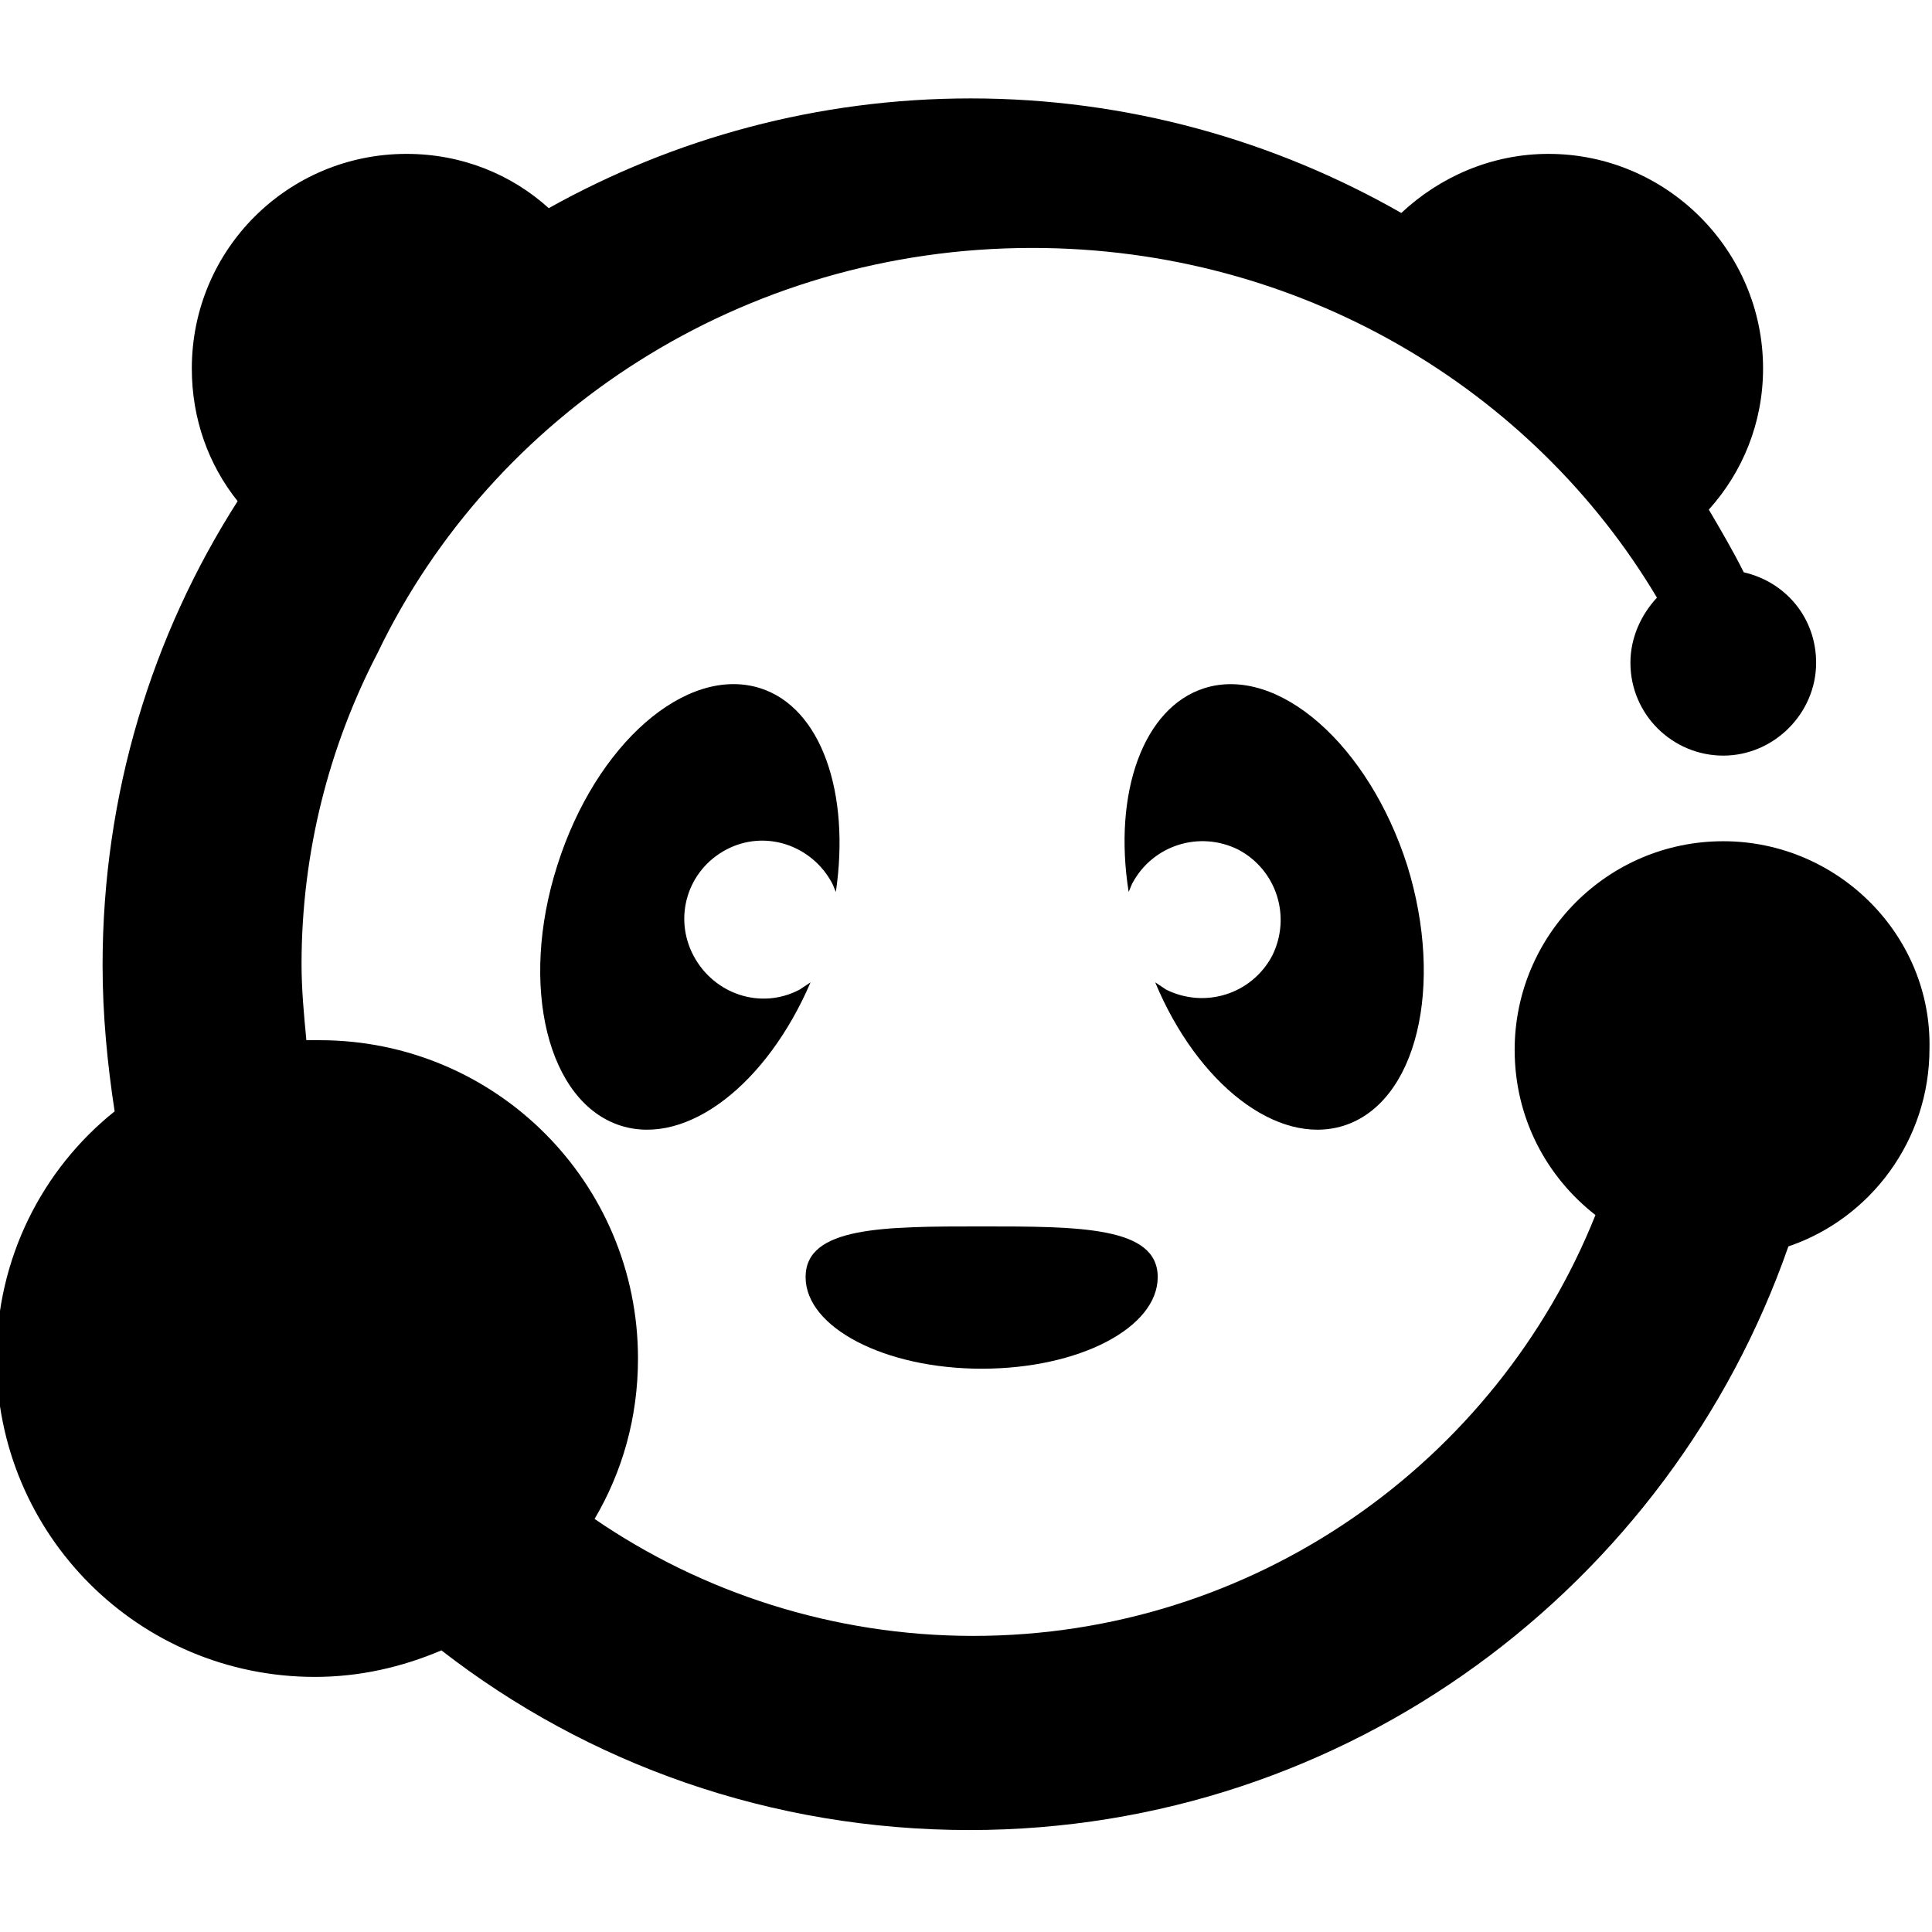
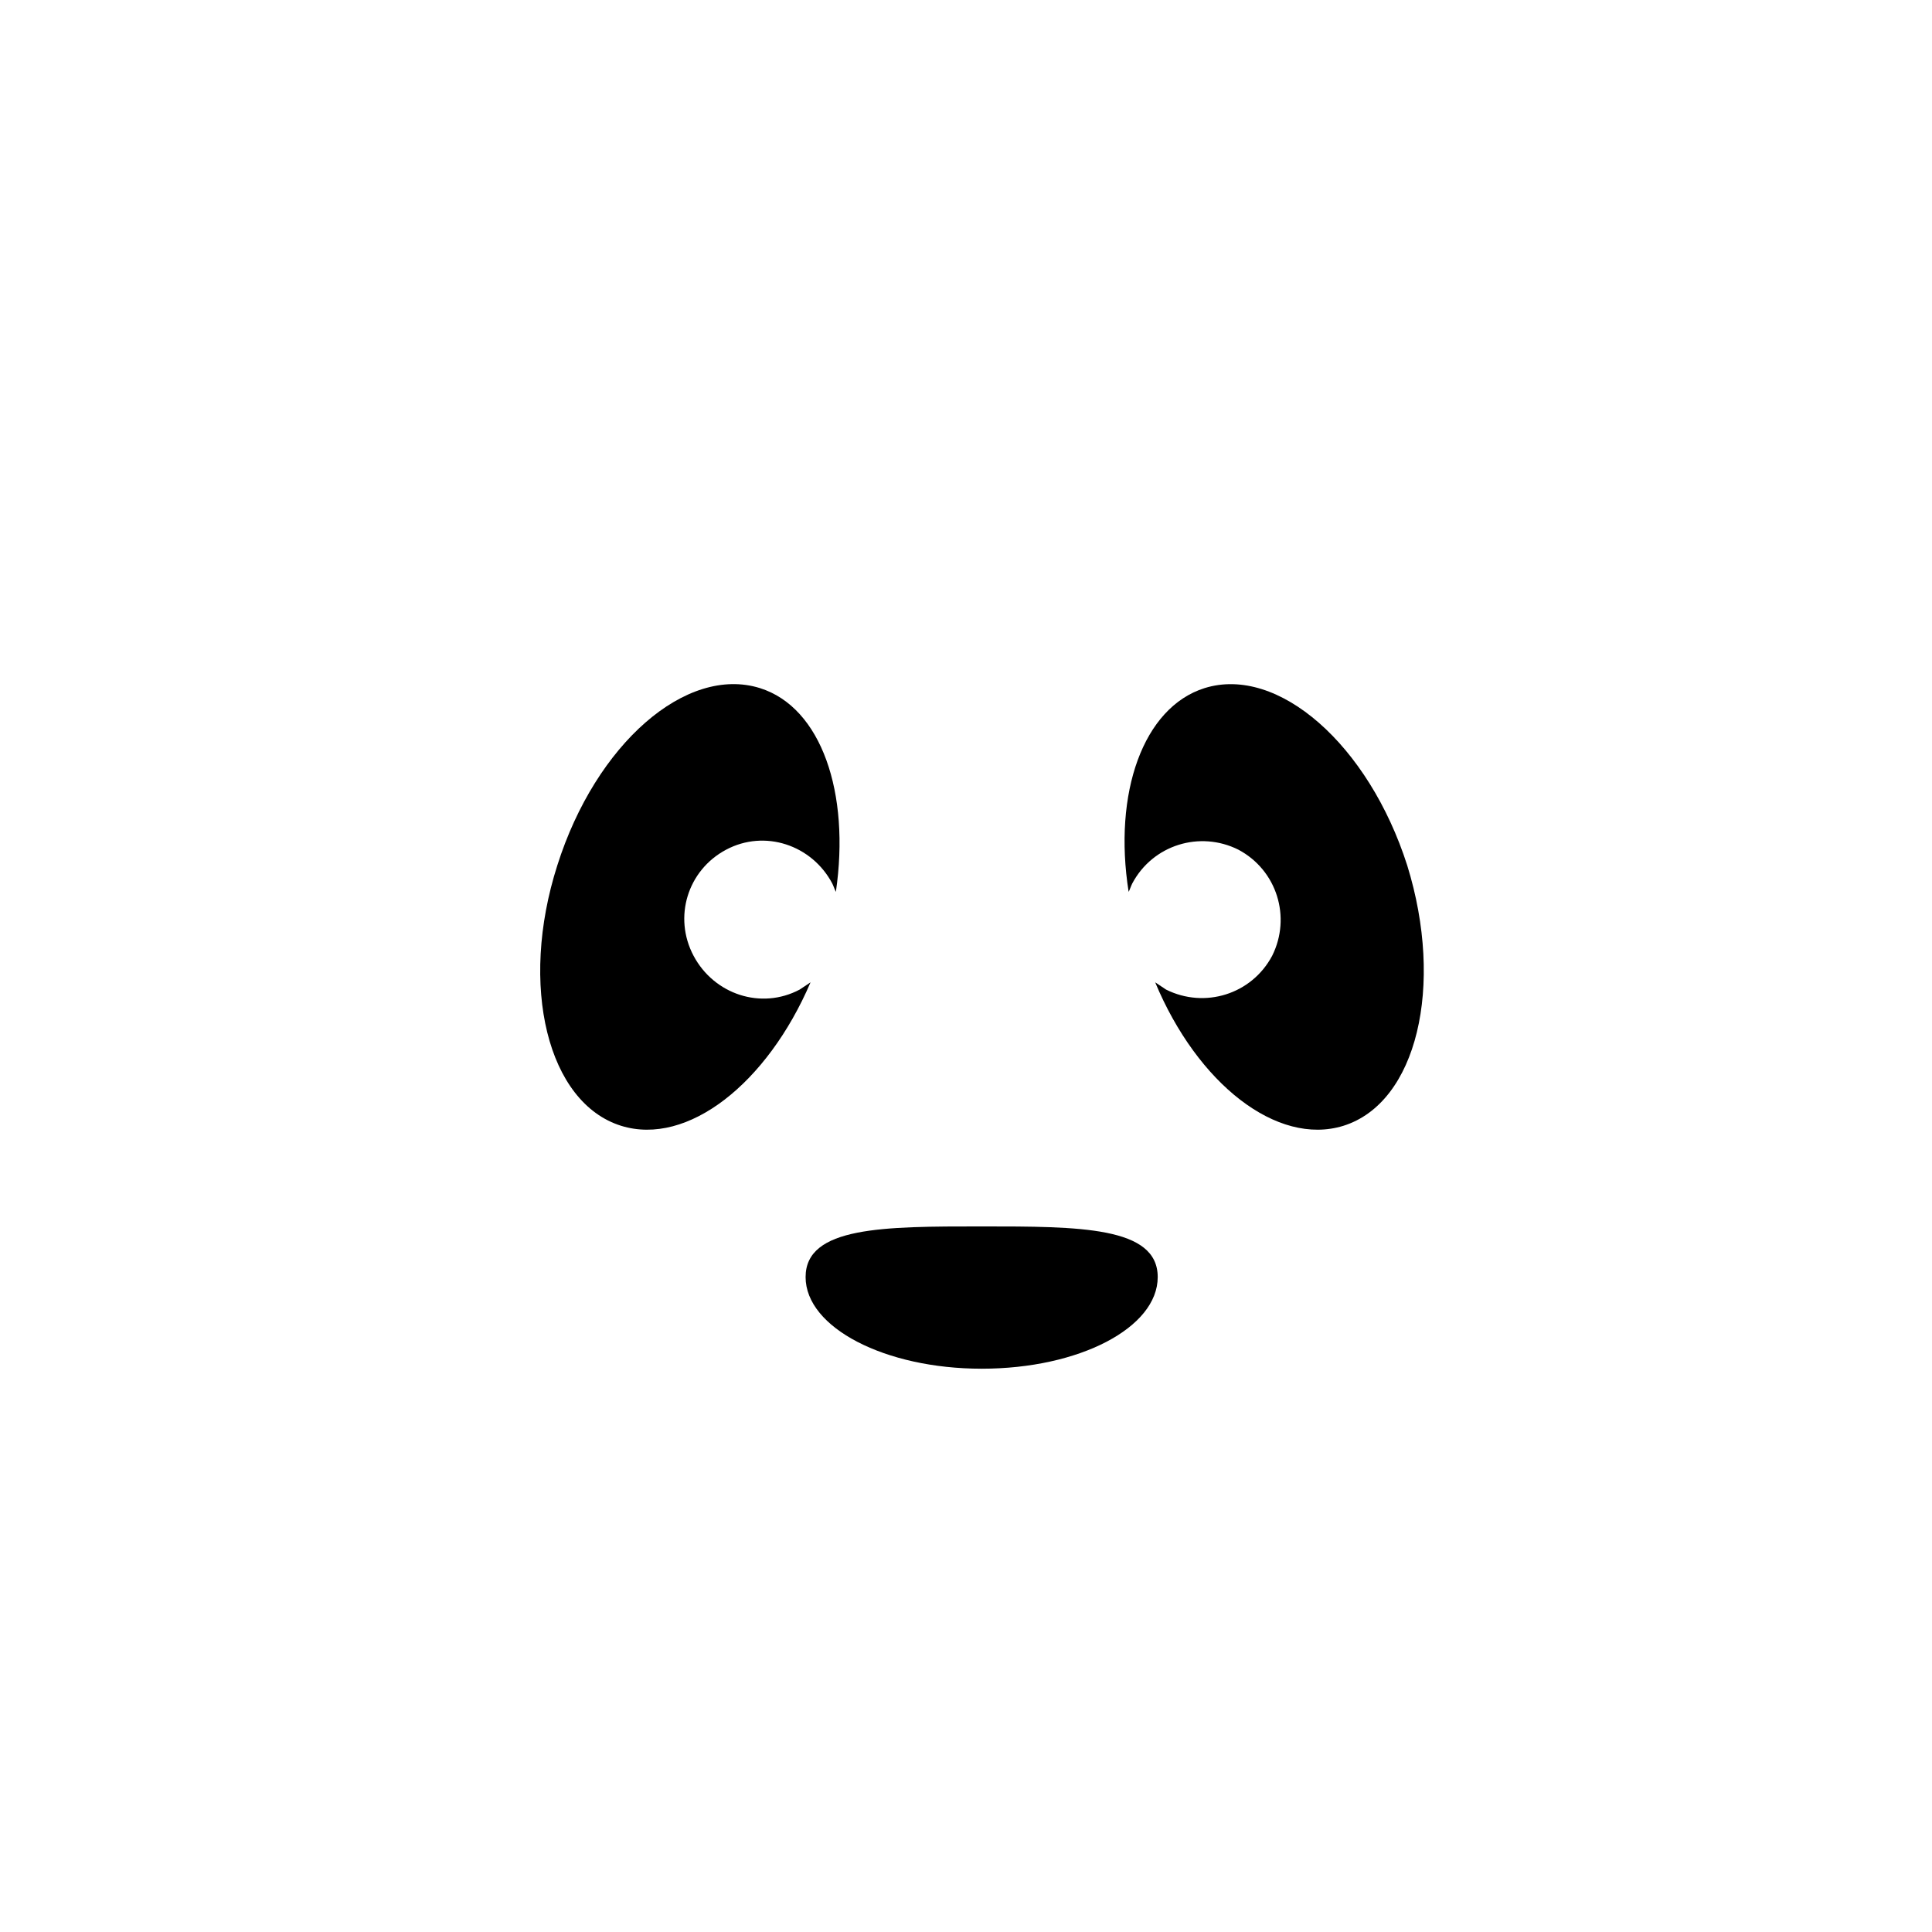
<svg xmlns="http://www.w3.org/2000/svg" version="1.1" id="Layer_1" x="0px" y="0px" viewBox="0 0 512 512" style="enable-background:new 0 0 512 512;" xml:space="preserve">
  <g transform="matrix(1.969,0,0,1.969,522.197,523.649)">
    <g>
      <g transform="matrix(1.623,0,0,-1.623,2.434,49.895)">
        <path d="M-83.5,81.1c8.1,0,14.6,3.4,14.6,7.6c0,4.2-6.5,4.2-14.6,4.2c-8.1,0-14.6,0-14.6-4.2C-98.1,84.5-91.5,81.1-83.5,81.1" />
      </g>
      <g transform="scale(1.623,-1.623)">
-         <path d="M-20.5,94.1c-9.6,0-17.3-7.8-17.3-17.3c0-5.6,2.6-10.5,6.7-13.7c-8.2-20.5-28.3-34.9-51.6-34.9     c-11.6,0-22.5,3.6-31.4,9.7c2.3,3.9,3.6,8.4,3.6,13.3c0,14.6-11.8,26.4-26.4,26.4c-0.4,0-0.7,0-1.1,0c-0.2,2.1-0.4,4.2-0.4,6.3     c0,9.3,2.3,18.1,6.3,25.8c9.5,19.8,30.2,33.6,54.3,33.6c22.2,0,41.5-11.7,51.8-29c-1.3-1.4-2.2-3.3-2.2-5.4     c0-4.3,3.5-7.7,7.7-7.7s7.7,3.5,7.7,7.7c0,3.7-2.5,6.7-6,7.5c-0.9,1.8-1.9,3.5-2.9,5.2c2.8,3.1,4.5,7.2,4.5,11.7     c0,9.8-8,17.8-17.8,17.8c-4.7,0-9-1.9-12.2-4.9c-10.5,6-22.7,9.5-35.7,9.5c-12.7,0-24.6-3.3-35-9.1c-3.1,2.8-7.2,4.5-11.8,4.5     c-9.8,0-17.8-7.9-17.8-17.8c0-4.2,1.4-8,3.8-11c-7.1-11.1-11.2-24.3-11.2-38.5c0-4.1,0.4-8.2,1-12.1c-6-4.8-9.8-12.2-9.8-20.5     c0-14.6,11.8-26.4,26.4-26.4c3.7,0,7.2,0.8,10.5,2.2c12.1-9.4,27.3-14.9,43.8-14.9c31.4,0,58.1,20.3,67.9,48.4     c6.8,2.3,11.7,8.8,11.7,16.4C-3.2,86.3-11,94.1-20.5,94.1" />
-       </g>
+         </g>
      <g transform="matrix(1.623,0,0,-1.623,-41.533,-8.925)">
        <path d="M-77.6,87.9c3.2,1.7,7.1,0.4,8.8-2.8c0.1-0.2,0.2-0.5,0.3-0.7c1.2,8.2-1.2,15.3-6.3,16.9c-6.1,1.9-13.6-4.6-16.8-14.7     c-3.2-10-0.8-19.7,5.3-21.6c5.5-1.7,12.1,3.5,15.7,11.9c-0.3-0.2-0.6-0.4-0.9-0.6c-3.2-1.7-7.1-0.4-8.8,2.8     C-82,82.3-80.8,86.2-77.6,87.9" />
      </g>
      <g transform="matrix(1.623,0,0,-1.623,46.401,-8.925)">
        <path d="M-80.6,65c6.1,1.9,8.4,11.6,5.3,21.6c-3.2,10-10.7,16.6-16.8,14.7c-5.1-1.6-7.6-8.7-6.3-16.9c0.1,0.2,0.2,0.5,0.3,0.7     c1.7,3.2,5.6,4.4,8.8,2.8c3.2-1.7,4.4-5.6,2.8-8.8c-1.7-3.2-5.6-4.4-8.8-2.8c-0.3,0.2-0.6,0.4-0.9,0.6     C-92.7,68.5-86.1,63.3-80.6,65" />
      </g>
    </g>
  </g>
</svg>